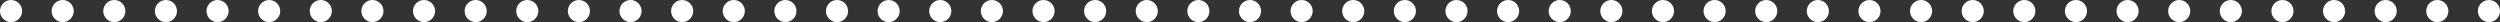
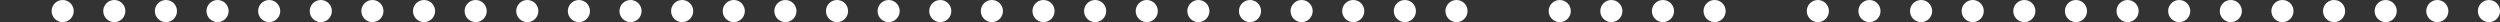
<svg xmlns="http://www.w3.org/2000/svg" width="339" height="3" viewBox="0 0 339 3" fill="none">
  <rect x="0" y="0" width="339" height="3" fill="#333333" stroke="none" />
-   <circle cx="1.5" cy="1.5" r="1.5" fill="white" />
  <circle cx="8.5" cy="1.5" r="1.5" fill="white" />
  <circle cx="15.5" cy="1.5" r="1.5" fill="white" />
  <circle cx="22.5" cy="1.5" r="1.5" fill="white" />
  <circle cx="29.5" cy="1.5" r="1.5" fill="white" />
  <circle cx="36.5" cy="1.5" r="1.5" fill="white" />
  <circle cx="43.5" cy="1.5" r="1.5" fill="white" />
  <circle cx="50.5" cy="1.5" r="1.5" fill="white" />
  <circle cx="57.5" cy="1.5" r="1.5" fill="white" />
  <circle cx="64.5" cy="1.5" r="1.5" fill="white" />
  <circle cx="71.5" cy="1.5" r="1.5" fill="white" />
  <circle cx="78.5" cy="1.5" r="1.5" fill="white" />
  <circle cx="85.5" cy="1.5" r="1.5" fill="white" />
  <circle cx="92.5" cy="1.5" r="1.5" fill="white" />
  <circle cx="99.5" cy="1.5" r="1.5" fill="white" />
  <circle cx="106.5" cy="1.5" r="1.5" fill="white" />
  <circle cx="113.5" cy="1.5" r="1.5" fill="white" />
  <circle cx="120.5" cy="1.5" r="1.5" fill="white" />
  <circle cx="127.5" cy="1.5" r="1.5" fill="white" />
  <circle cx="134.5" cy="1.5" r="1.5" fill="white" />
  <circle cx="141.5" cy="1.5" r="1.5" fill="white" />
  <circle cx="148.5" cy="1.5" r="1.5" fill="white" />
  <circle cx="155.5" cy="1.5" r="1.5" fill="white" />
  <circle cx="162.5" cy="1.5" r="1.5" fill="white" />
  <circle cx="169.5" cy="1.5" r="1.5" fill="white" />
  <circle cx="176.5" cy="1.5" r="1.5" fill="white" />
  <circle cx="183.5" cy="1.5" r="1.5" fill="white" />
  <circle cx="190.5" cy="1.5" r="1.5" fill="white" />
  <circle cx="197.5" cy="1.5" r="1.5" fill="white" />
-   <circle cx="204.5" cy="1.5" r="1.5" fill="white" />
  <circle cx="211.5" cy="1.5" r="1.5" fill="white" />
  <circle cx="218.5" cy="1.5" r="1.5" fill="white" />
  <circle cx="225.5" cy="1.5" r="1.5" fill="white" />
  <circle cx="232.5" cy="1.5" r="1.5" fill="white" />
-   <circle cx="239.5" cy="1.5" r="1.5" fill="white" />
  <circle cx="246.5" cy="1.5" r="1.5" fill="white" />
  <circle cx="253.5" cy="1.5" r="1.5" fill="white" />
  <circle cx="260.5" cy="1.5" r="1.5" fill="white" />
  <circle cx="267.5" cy="1.5" r="1.5" fill="white" />
  <circle cx="274.5" cy="1.5" r="1.5" fill="white" />
  <circle cx="281.5" cy="1.5" r="1.5" fill="white" />
  <circle cx="288.5" cy="1.5" r="1.5" fill="white" />
  <circle cx="295.5" cy="1.5" r="1.5" fill="white" />
  <circle cx="302.5" cy="1.5" r="1.5" fill="white" />
  <circle cx="309.5" cy="1.5" r="1.5" fill="white" />
  <circle cx="316.5" cy="1.5" r="1.5" fill="white" />
  <circle cx="323.5" cy="1.5" r="1.5" fill="white" />
  <circle cx="330.5" cy="1.5" r="1.5" fill="white" />
  <circle cx="337.5" cy="1.5" r="1.5" fill="white" />
</svg>